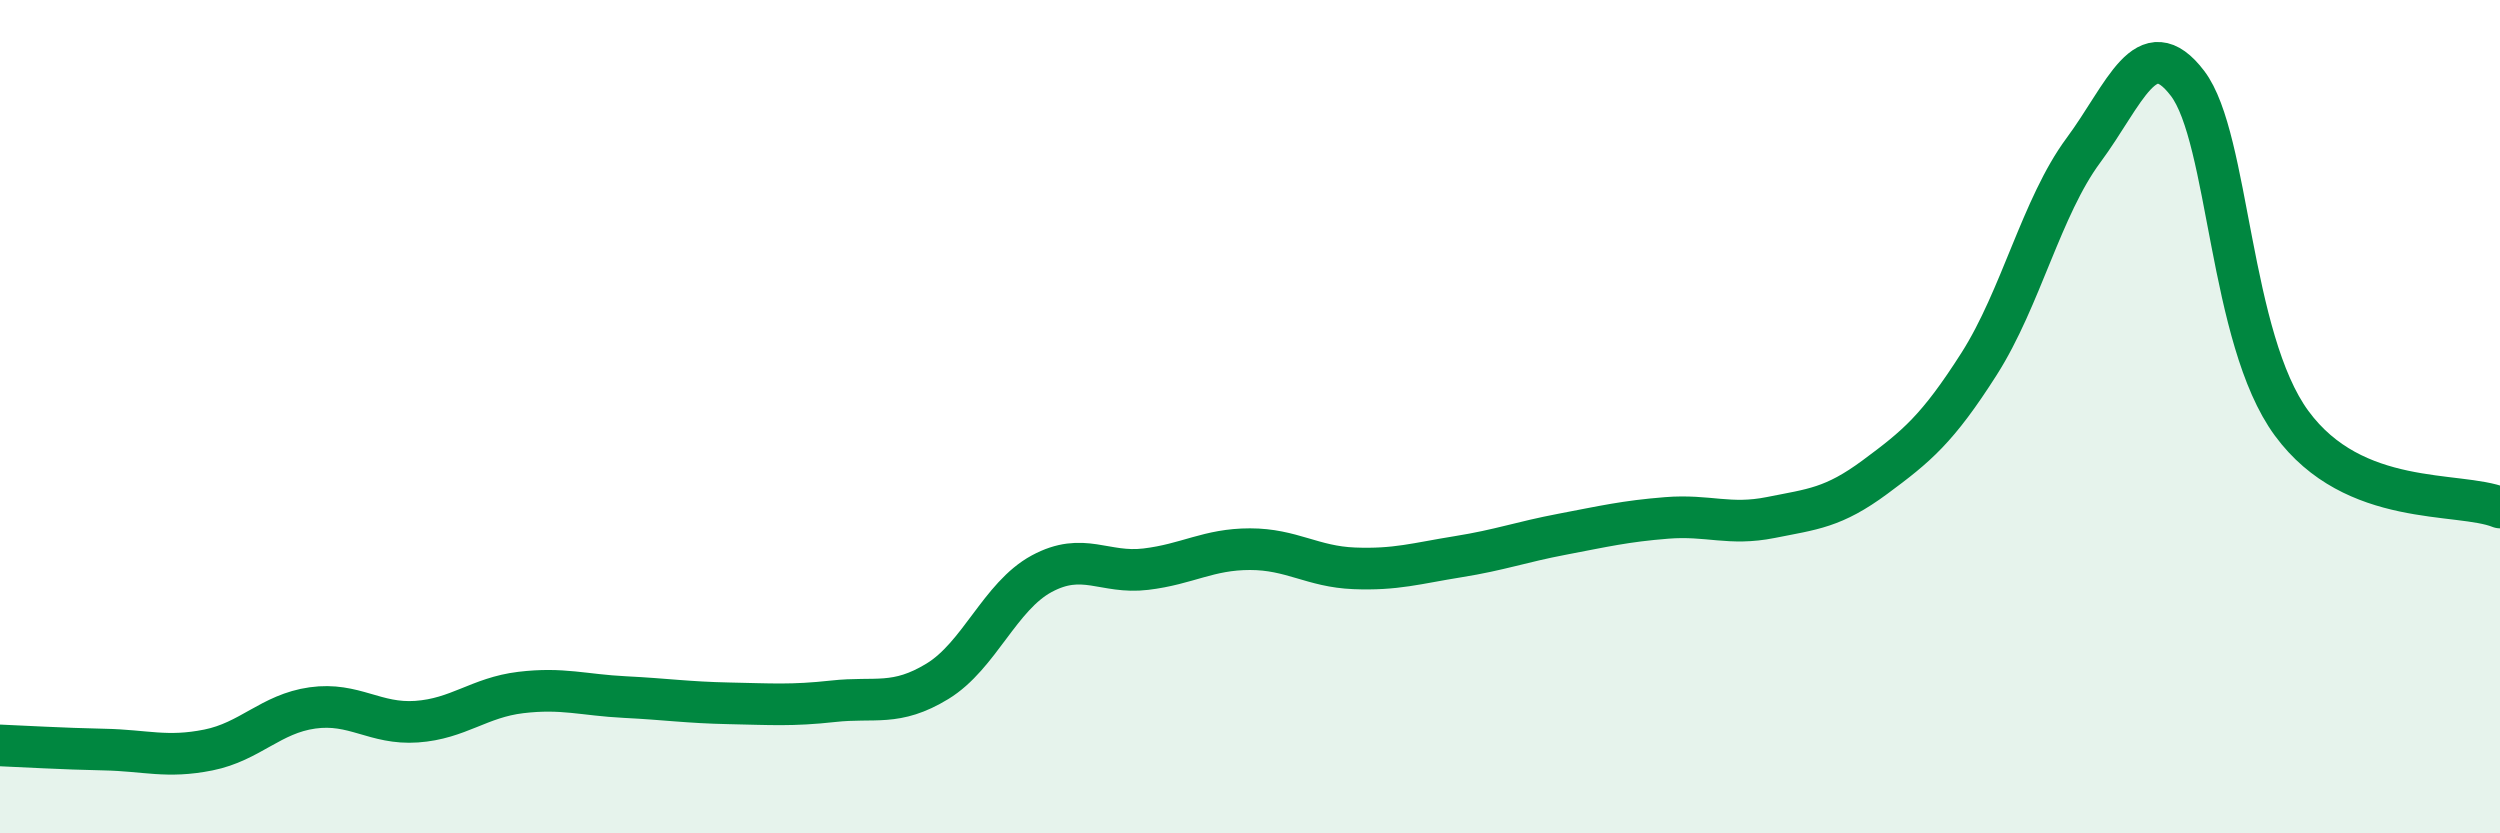
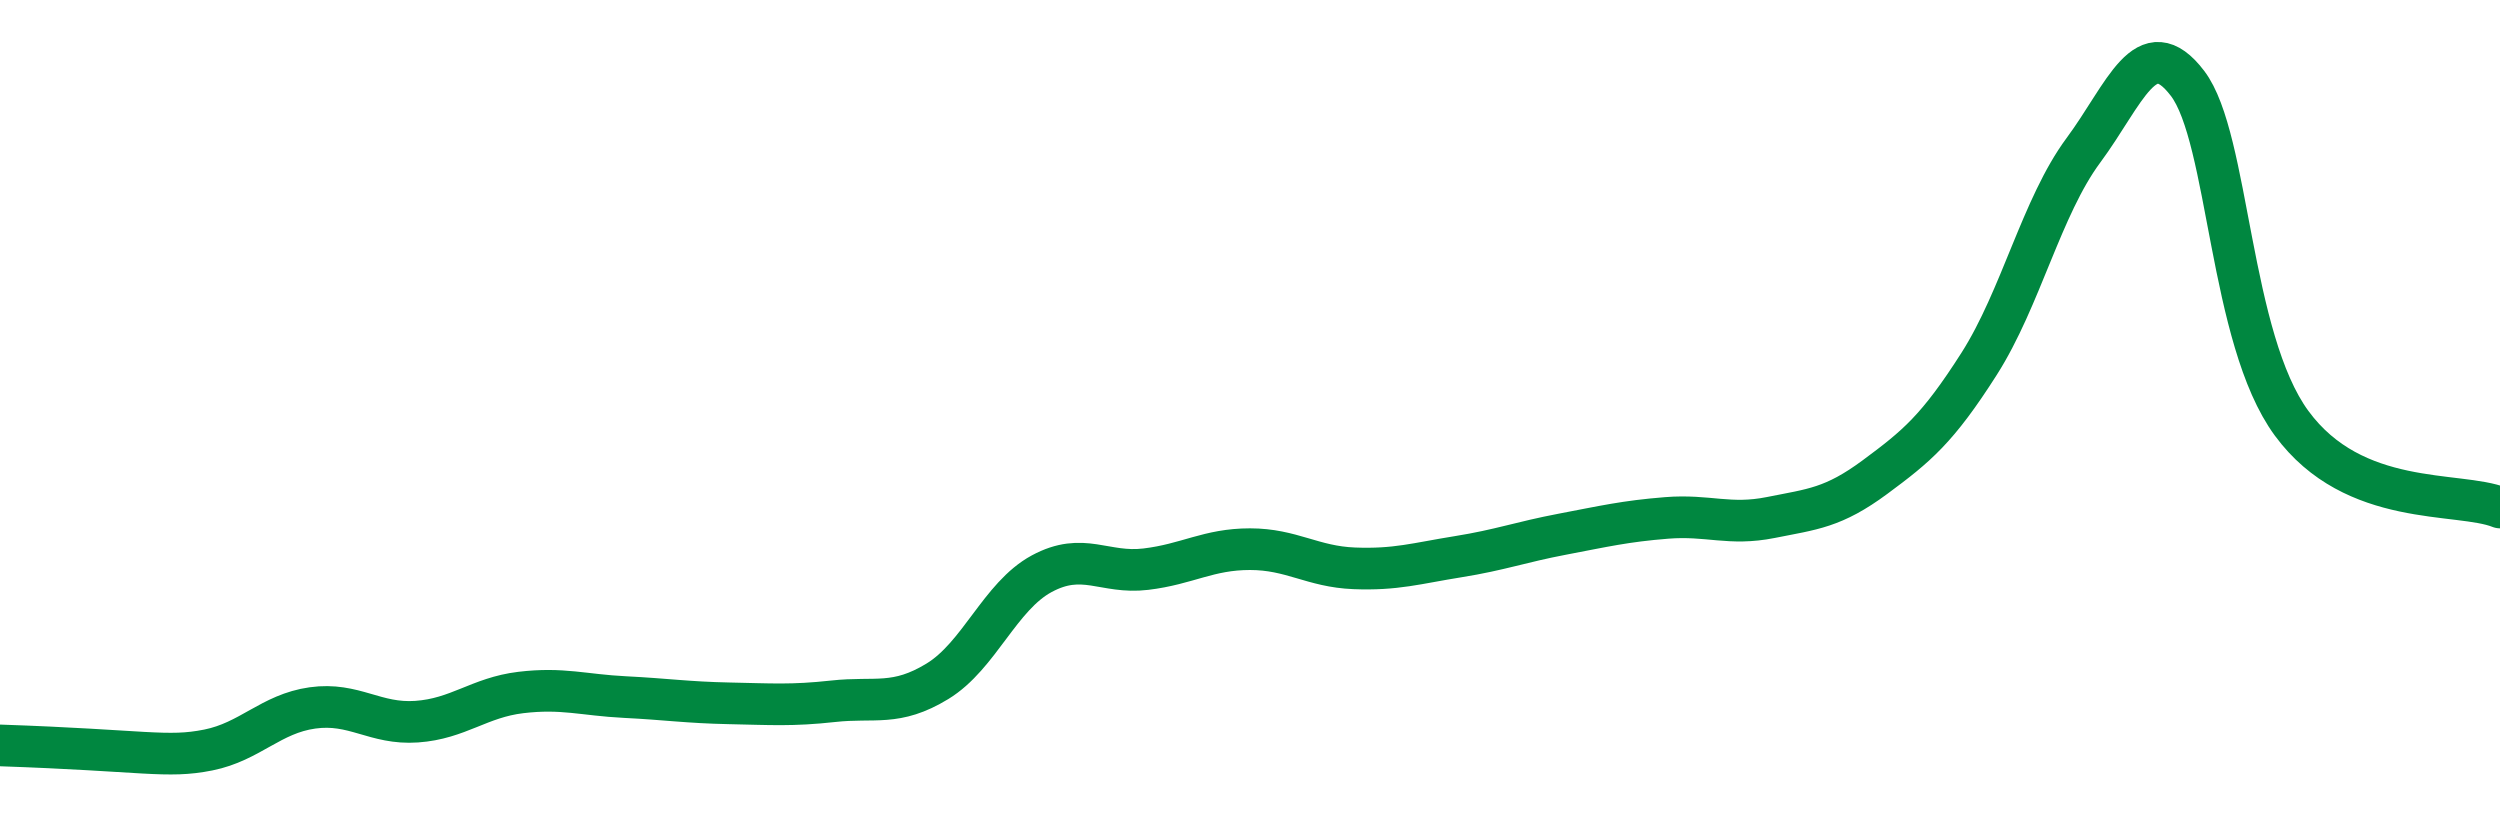
<svg xmlns="http://www.w3.org/2000/svg" width="60" height="20" viewBox="0 0 60 20">
-   <path d="M 0,17.89 C 0.5,17.91 1.5,17.97 2.5,17.99 C 3.5,18.01 4,18.2 5,18 C 6,17.8 6.5,17.13 7.5,16.99 C 8.5,16.85 9,17.39 10,17.32 C 11,17.25 11.5,16.74 12.5,16.62 C 13.5,16.5 14,16.68 15,16.73 C 16,16.78 16.5,16.86 17.5,16.88 C 18.5,16.9 19,16.94 20,16.83 C 21,16.72 21.5,16.96 22.5,16.35 C 23.5,15.74 24,14.31 25,13.77 C 26,13.23 26.5,13.78 27.5,13.66 C 28.5,13.54 29,13.18 30,13.18 C 31,13.18 31.5,13.6 32.5,13.64 C 33.5,13.68 34,13.52 35,13.36 C 36,13.2 36.5,13.01 37.5,12.82 C 38.5,12.63 39,12.51 40,12.43 C 41,12.35 41.5,12.62 42.5,12.42 C 43.5,12.22 44,12.19 45,11.45 C 46,10.71 46.5,10.3 47.5,8.73 C 48.5,7.16 49,4.96 50,3.61 C 51,2.26 51.5,0.69 52.5,2 C 53.5,3.31 53.5,8.12 55,10.16 C 56.5,12.2 59,11.78 60,12.18L60 20L0 20Z" fill="#008740" opacity="0.1" stroke-linecap="round" stroke-linejoin="round" />
-   <path d="M 0,17.89 C 0.5,17.91 1.5,17.97 2.5,17.99 C 3.5,18.01 4,18.2 5,18 C 6,17.8 6.5,17.13 7.5,16.99 C 8.5,16.85 9,17.39 10,17.32 C 11,17.25 11.5,16.74 12.5,16.62 C 13.5,16.5 14,16.68 15,16.73 C 16,16.78 16.5,16.86 17.5,16.88 C 18.5,16.9 19,16.94 20,16.83 C 21,16.72 21.5,16.96 22.5,16.35 C 23.5,15.74 24,14.31 25,13.77 C 26,13.23 26.5,13.78 27.5,13.66 C 28.5,13.54 29,13.18 30,13.18 C 31,13.18 31.5,13.6 32.5,13.64 C 33.5,13.68 34,13.52 35,13.36 C 36,13.2 36.5,13.01 37.5,12.82 C 38.5,12.63 39,12.51 40,12.43 C 41,12.35 41.5,12.62 42.5,12.42 C 43.5,12.22 44,12.19 45,11.45 C 46,10.71 46.5,10.3 47.5,8.73 C 48.5,7.16 49,4.96 50,3.61 C 51,2.26 51.5,0.69 52.5,2 C 53.5,3.31 53.5,8.12 55,10.16 C 56.5,12.2 59,11.78 60,12.18" stroke="#008740" stroke-width="1" fill="none" stroke-linecap="round" stroke-linejoin="round" />
+   <path d="M 0,17.89 C 3.5,18.01 4,18.2 5,18 C 6,17.8 6.5,17.13 7.5,16.99 C 8.5,16.85 9,17.39 10,17.32 C 11,17.25 11.5,16.74 12.5,16.62 C 13.5,16.5 14,16.68 15,16.73 C 16,16.78 16.5,16.86 17.5,16.88 C 18.5,16.9 19,16.94 20,16.83 C 21,16.72 21.5,16.96 22.5,16.35 C 23.5,15.74 24,14.31 25,13.77 C 26,13.23 26.5,13.78 27.5,13.66 C 28.5,13.54 29,13.18 30,13.18 C 31,13.18 31.5,13.6 32.5,13.64 C 33.5,13.68 34,13.52 35,13.36 C 36,13.2 36.5,13.01 37.5,12.82 C 38.5,12.63 39,12.51 40,12.43 C 41,12.35 41.5,12.62 42.5,12.42 C 43.5,12.22 44,12.19 45,11.45 C 46,10.71 46.5,10.3 47.5,8.73 C 48.5,7.16 49,4.96 50,3.61 C 51,2.26 51.5,0.69 52.5,2 C 53.5,3.31 53.5,8.12 55,10.16 C 56.5,12.2 59,11.78 60,12.18" stroke="#008740" stroke-width="1" fill="none" stroke-linecap="round" stroke-linejoin="round" />
</svg>